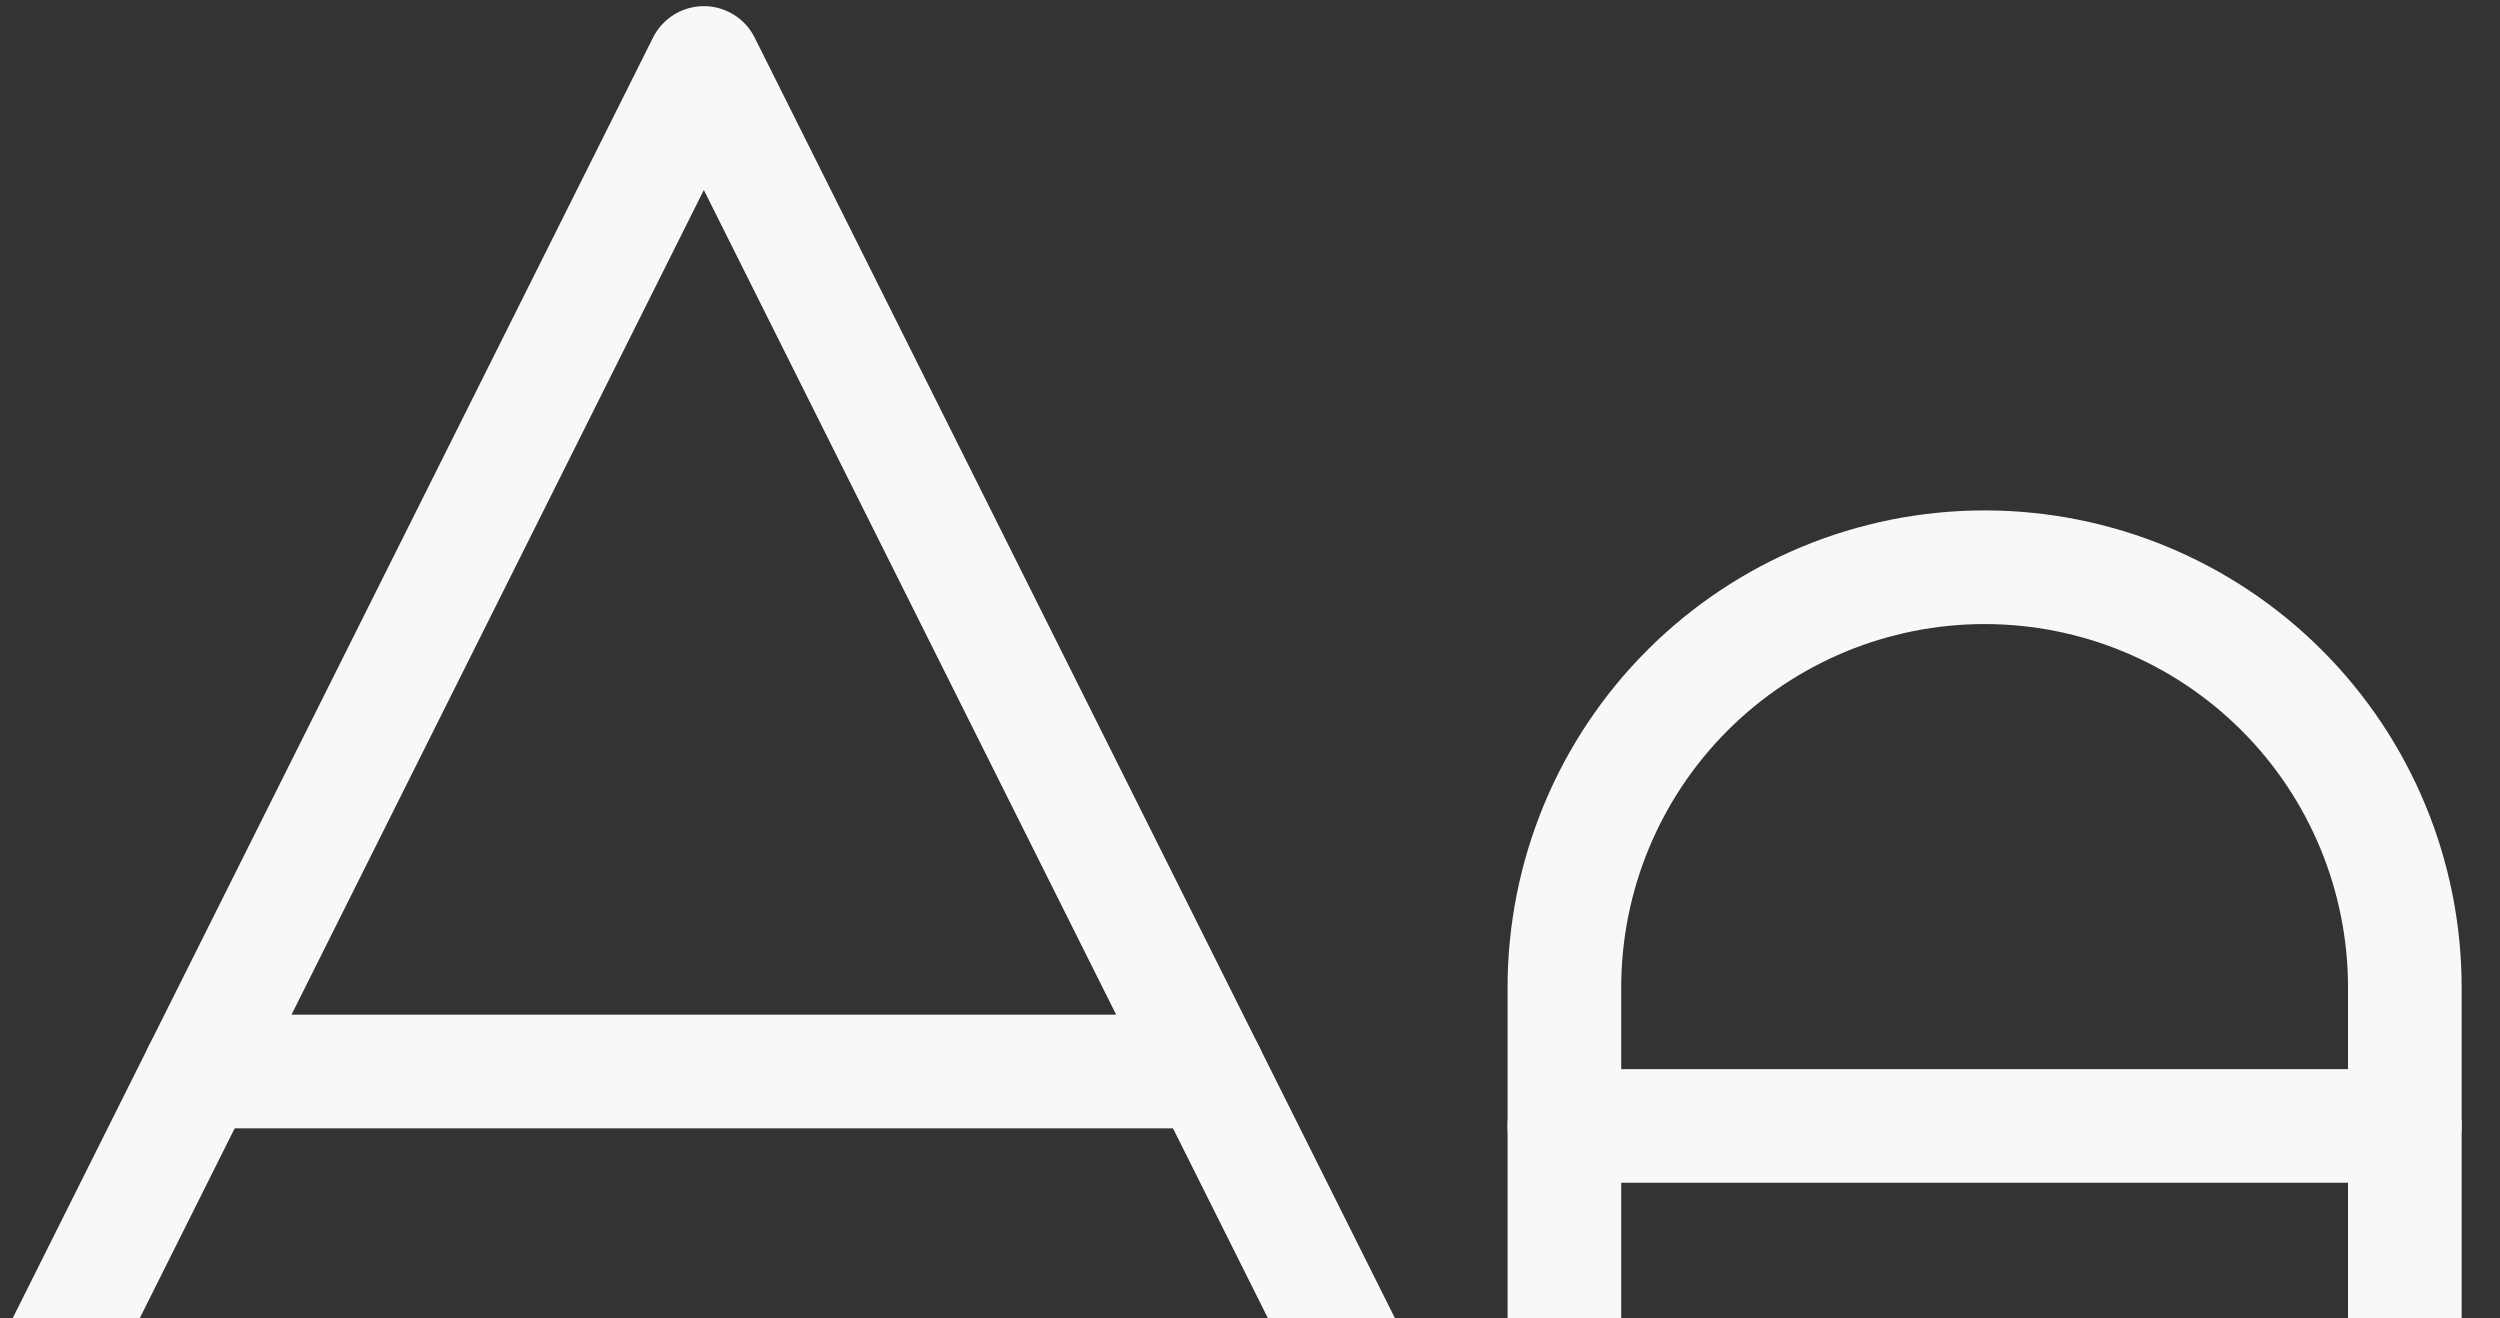
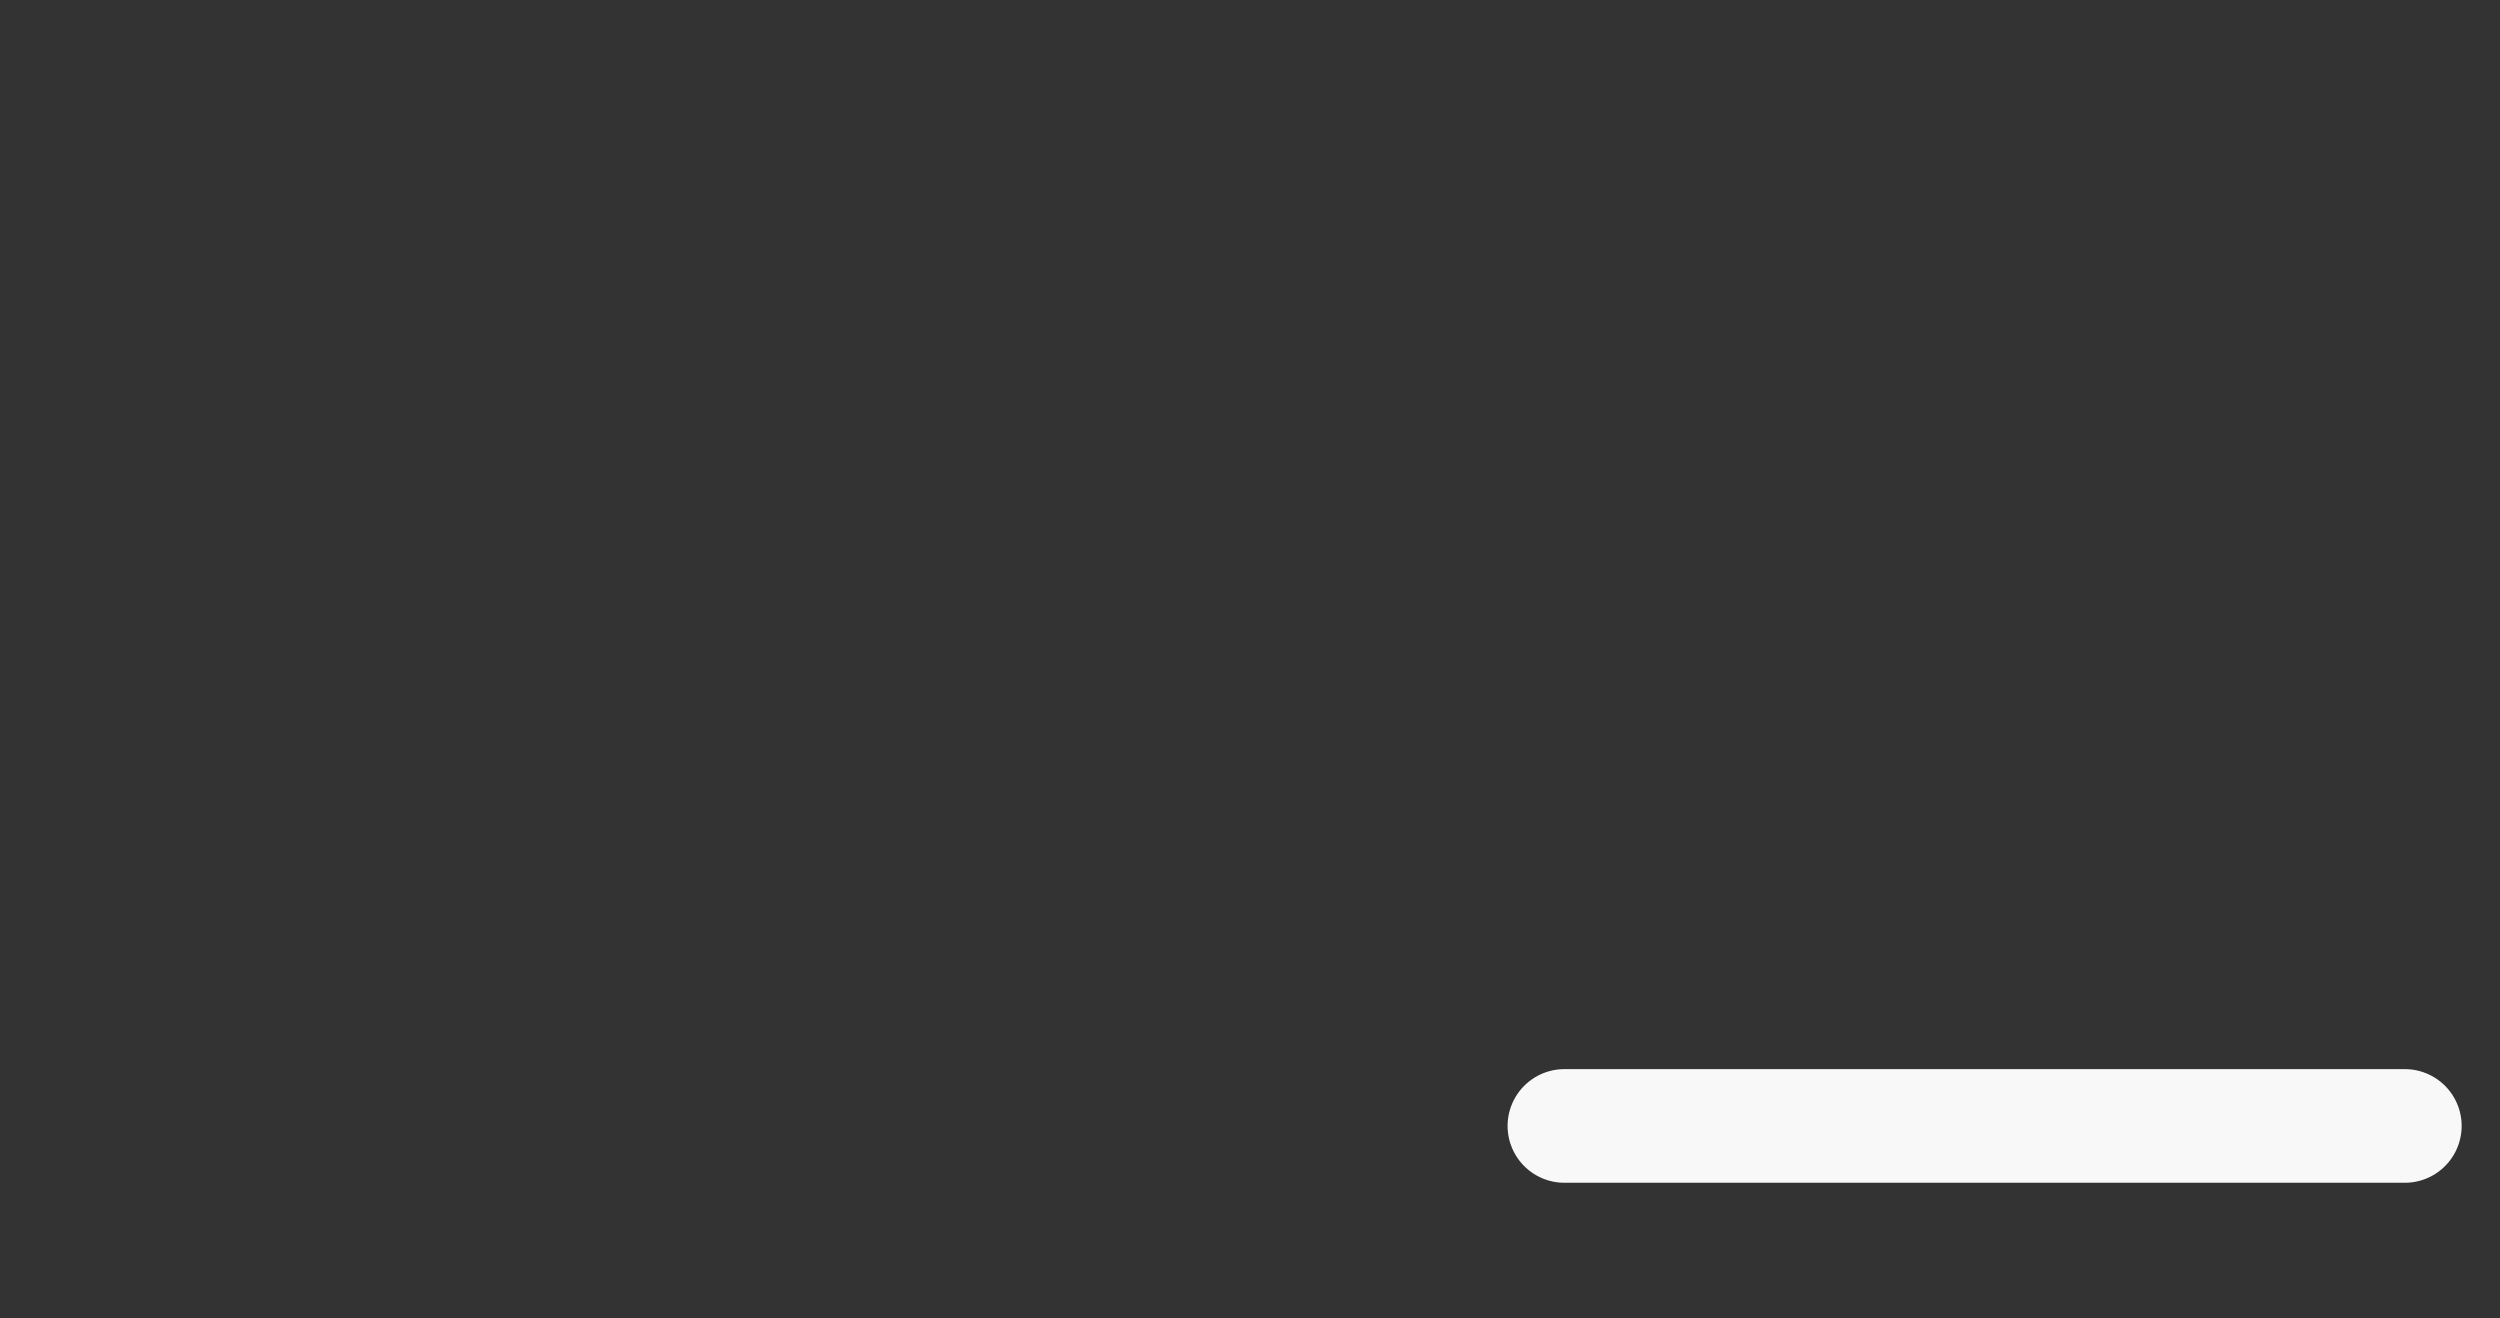
<svg xmlns="http://www.w3.org/2000/svg" width="220" height="116" viewBox="0 0 220 116" fill="none">
  <rect x="0" y="0" width="220" height="116" fill="#333333" stroke="none" />
  <g clip-path="url(#clip0_20771_1526)">
    <path d="M211.625 99.083H137.667" stroke="#F8F8F8" stroke-width="10" stroke-linecap="round" stroke-linejoin="round" />
-     <path d="M137.667 138.667V86.896C137.667 77.088 141.563 67.683 148.498 60.748C155.433 53.813 164.838 49.917 174.646 49.917C184.453 49.917 193.859 53.813 200.794 60.748C207.729 67.683 211.625 77.088 211.625 86.896V138.667" stroke="#F8F8F8" stroke-width="10" stroke-linecap="round" stroke-linejoin="round" />
-     <path d="M17.562 94.292H106.313" stroke="#F8F8F8" stroke-width="10" stroke-linecap="round" stroke-linejoin="round" />
-     <path d="M-4.625 138.667L61.938 5.542L128.5 138.667" stroke="#F8F8F8" stroke-width="10" stroke-linecap="round" stroke-linejoin="round" />
  </g>
  <defs>
    <clipPath id="clip0_20771_1526">
      <rect width="220" height="151" fill="white" />
    </clipPath>
  </defs>
</svg>